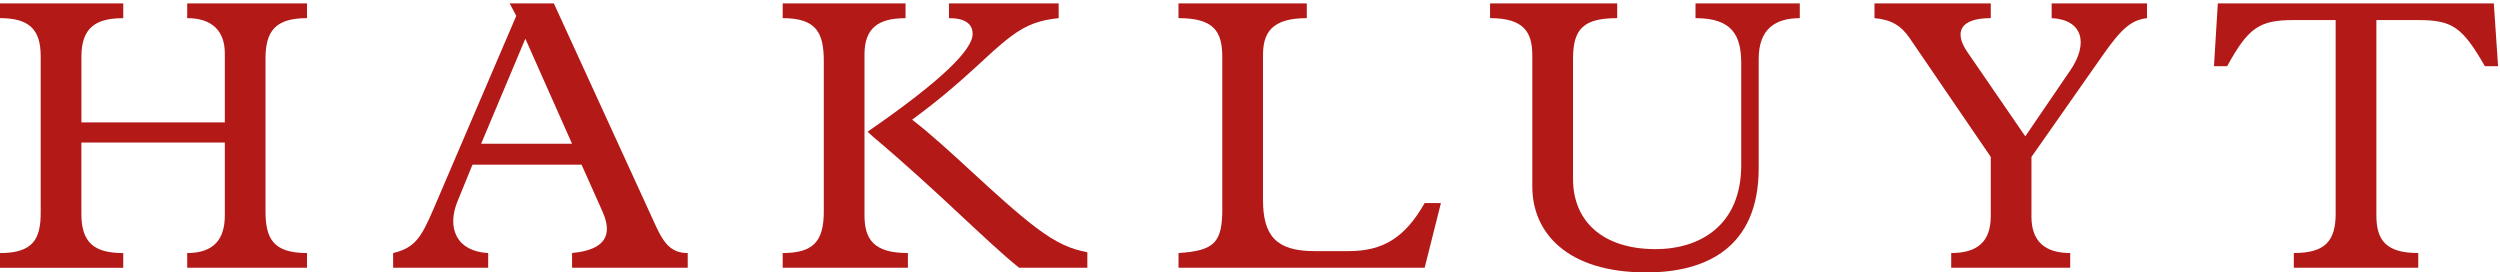
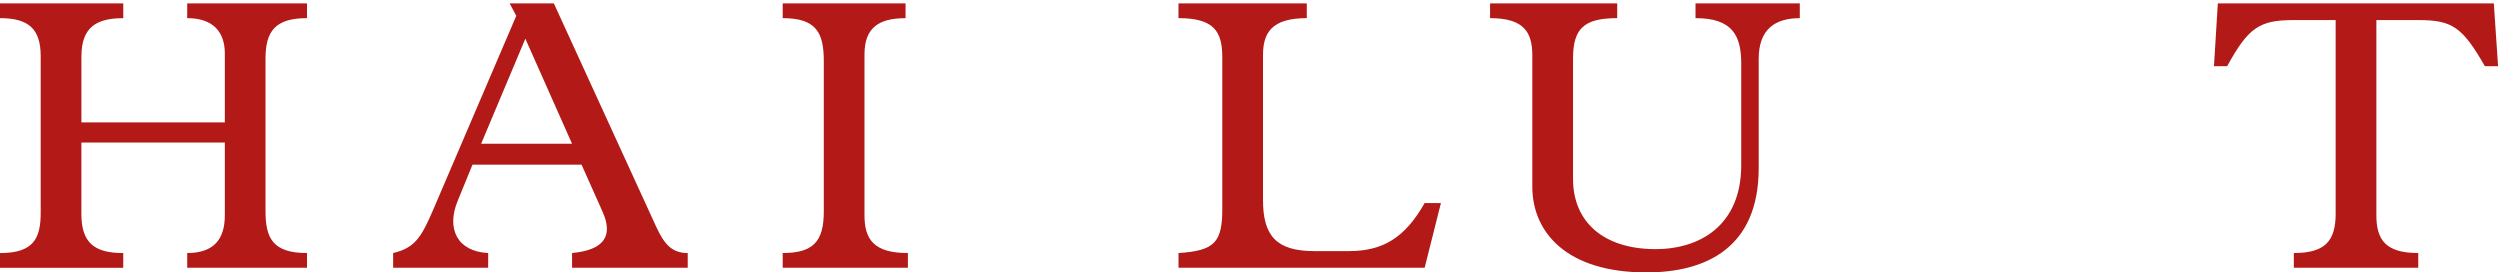
<svg xmlns="http://www.w3.org/2000/svg" version="1.1" id="Layer_1" x="0px" y="0px" viewBox="0 0 725 79" style="enable-background:new 0 0 725 79;" xml:space="preserve">
  <style type="text/css">
	.st0{fill:#B21917;}
</style>
  <path class="st0" d="M23.61,41.34H65.2v21.13c0,6.97-3.26,10.91-10.91,10.91v4.27h34.74v-4.27C79.14,73.38,77,69.11,77,61.24V16.95  c0-7.98,2.92-11.69,12.03-11.69V0.99H54.29v4.27c7.42,0,10.91,3.93,10.91,10.23V35.5H23.61v-19.1c0-8.55,4.38-11.13,12.14-11.13  V0.99H0v4.27c8.32,0,11.8,3.14,11.8,11.02v45.42c0,7.42-2.03,11.69-11.8,11.69v4.27h35.74v-4.27c-8.43,0-12.14-3.03-12.14-11.35  V41.34" />
  <path class="st0" d="M226.98,0.99v4.27c9.89,0,11.92,4.38,11.92,12.48v43.61c0,8.66-3.04,12.03-11.92,12.03v4.27h36.31v-4.27  c-10.01,0-12.59-4.04-12.59-11.02V15.83c0-7.64,3.93-10.56,11.91-10.56V0.99H226.98" />
-   <path class="st0" d="M275.2,0.99v4.27c4.72,0,6.86,1.68,6.86,4.61c0,4.49-8.77,13.38-30.46,28.32l1.46,1.35  c19.11,16.08,33.05,30.57,42.49,38.11h19.78v-4.5c-4.72-0.9-8.66-2.47-14.95-7.19c-11.35-8.65-25.4-23.27-35.86-31.25  c15.74-11.58,21.58-18.88,28.67-24.17c4.49-3.37,8.32-4.72,13.82-5.28V0.99H275.2" />
  <g>
    <path class="st0" d="M354.47,60.45c0,9.78-2.13,12.25-12.7,12.93v4.27h71.38l4.72-18.77h-4.72c-5.73,10.12-12.14,13.94-22.03,13.94   h-10.01c-11.02,0-14.84-4.5-14.84-14.84V16.05c0-6.41,2.36-10.79,12.7-10.79V0.99h-37.21v4.27c10.12,0,12.7,3.71,12.7,11.24V60.45" />
    <path class="st0" d="M432.12,0.99v4.27c9.78,0,12.25,4.04,12.25,10.79v38.11c0,13.15,9.89,24.84,33.05,24.84   c17.42,0,32.6-7.19,32.6-30.23v-31.7c0-8.77,4.94-11.8,11.92-11.8V0.99H491.7v4.27c10.68,0,13.26,5.05,13.26,13.15v29.45   c0,17.65-12.14,24.39-24.84,24.39c-15.07,0-23.94-7.87-23.94-20.35V16.95c0-8.65,3.15-11.69,12.81-11.69V0.99H432.12" />
  </g>
-   <path class="st0" d="M589.13,45.5l20.57-29.34c5.51-7.87,8.32-10.34,12.93-10.9V0.99h-27.65v4.27c8.99,0.44,10.79,7.3,5.39,15.17  l-13.04,19.11l-16.75-24.39c-4.05-5.85-2.14-9.89,6.74-9.89V0.99h-33.72v4.27c4.72,0.44,7.64,2.02,10.23,5.84l23.49,34.4v17.2  c0,7.53-4.04,10.68-11.47,10.68v4.27h34.51v-4.27c-7.3,0-11.24-3.37-11.24-10.57V45.5" />
  <g>
    <path class="st0" d="M677.35,61.8c0,7.98-2.92,11.58-12.14,11.58v4.27h36.08v-4.27c-9.44,0-12.14-3.82-12.14-10.91V5.82h12.14   c9.89,0,12.81,2.03,19.33,13.38h3.82l-1.23-18.21h-80.04l-1.12,18.21h3.82c6.18-11.24,9.33-13.38,19.33-13.38h12.14V61.8" />
    <path class="st0" d="M165.89,41.68h-26.36l12.82-30.46L165.89,41.68 M199.44,77.65v-4.27c-4.43,0-6.71-2.36-9.1-7.53L160.62,0.99   h-12.82l1.92,3.6l-24.08,56.2c-3.47,8.1-5.39,11.13-11.63,12.59v4.27h27.56v-4.27c-9.11-0.45-12.11-7.19-8.87-15.06l4.32-10.57   h31.63l6.12,13.71c2.99,6.74,0.72,11.02-8.87,11.91v4.27H199.44z" />
  </g>
</svg>